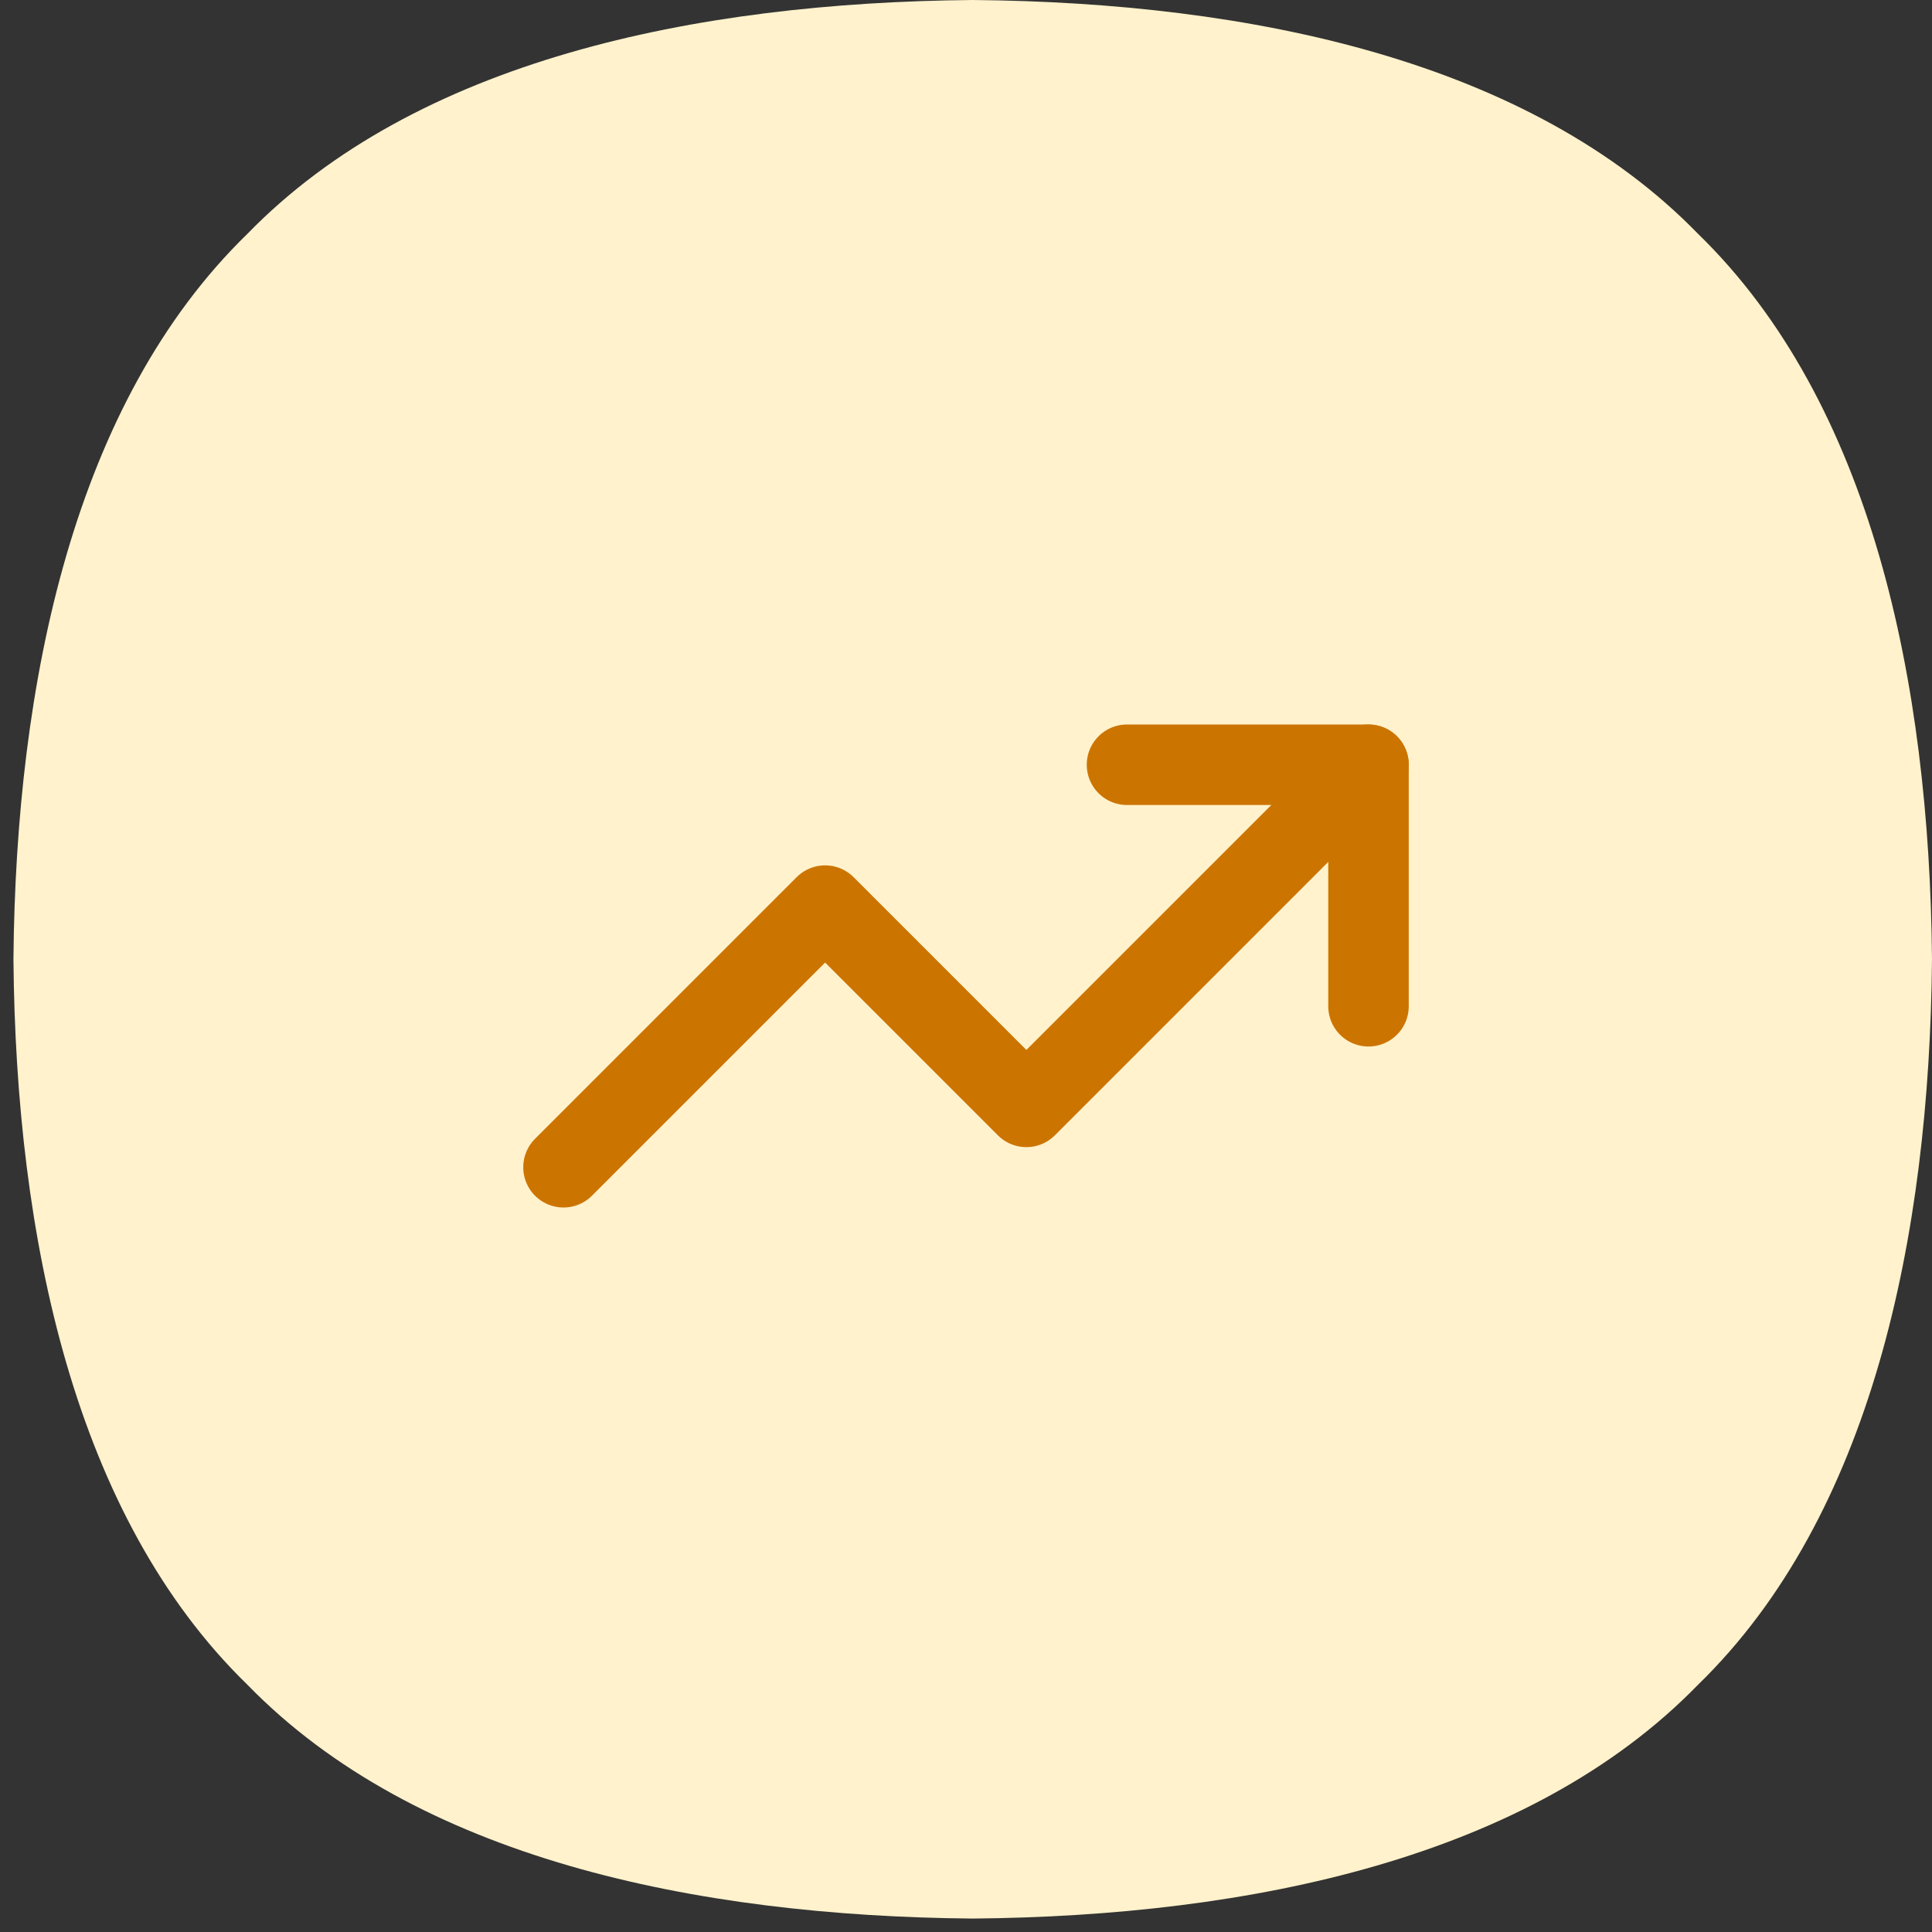
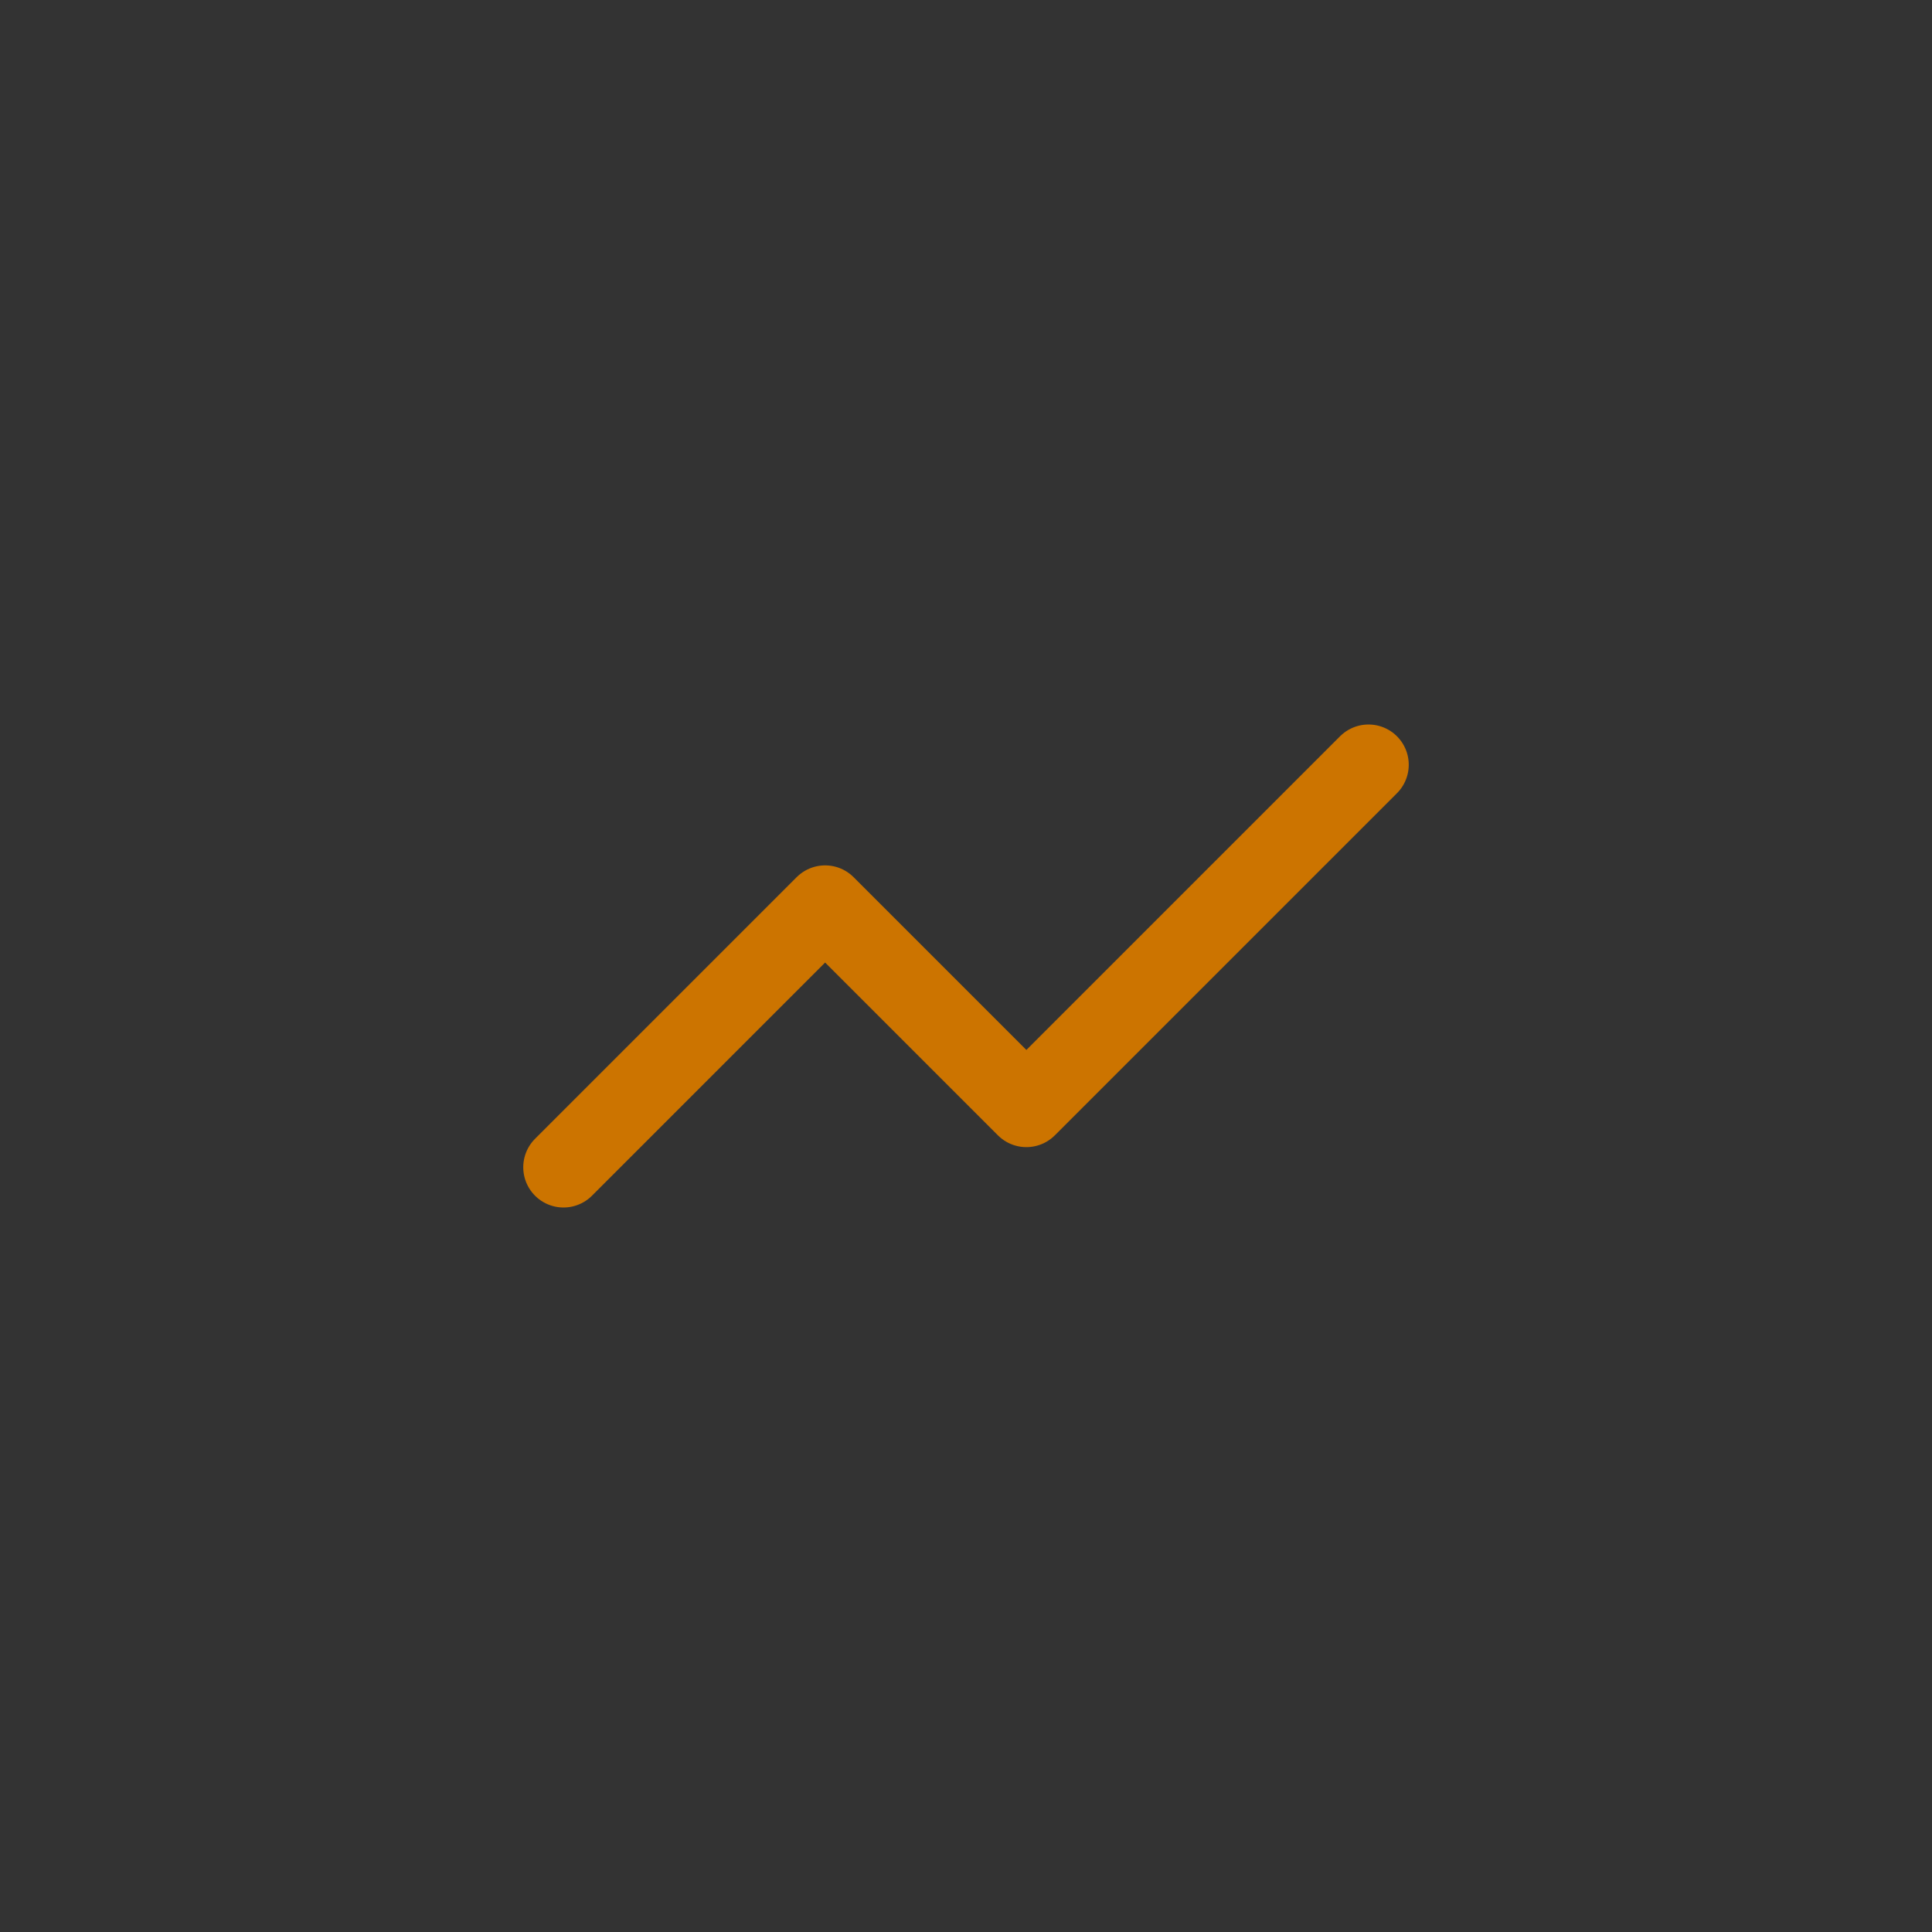
<svg xmlns="http://www.w3.org/2000/svg" width="48" height="48" viewBox="0 0 48 48" fill="none">
  <rect x="0" y="0" width="48" height="48" fill="#333333" stroke="none" />
-   <path fill-rule="evenodd" clip-rule="evenodd" d="M24.167 47.666C31.085 47.605 38.004 46.158 42.189 41.855C46.492 37.669 47.939 30.751 48 23.833C47.939 16.915 46.492 9.997 42.189 5.811C38.004 1.508 31.085 0.061 24.167 0C17.249 0.061 10.331 1.508 6.145 5.811C1.842 9.997 0.395 16.915 0.334 23.833C0.395 30.751 1.842 37.669 6.145 41.855C10.331 46.158 17.249 47.605 24.167 47.666Z" fill="#FFF2CC" />
-   <path d="M28 19H34V25" stroke="#CC7400" stroke-width="2" stroke-linecap="round" stroke-linejoin="round" />
  <path d="M34 19L25.5 27.5L20.5 22.5L14 29" stroke="#CC7400" stroke-width="2" stroke-linecap="round" stroke-linejoin="round" />
</svg>